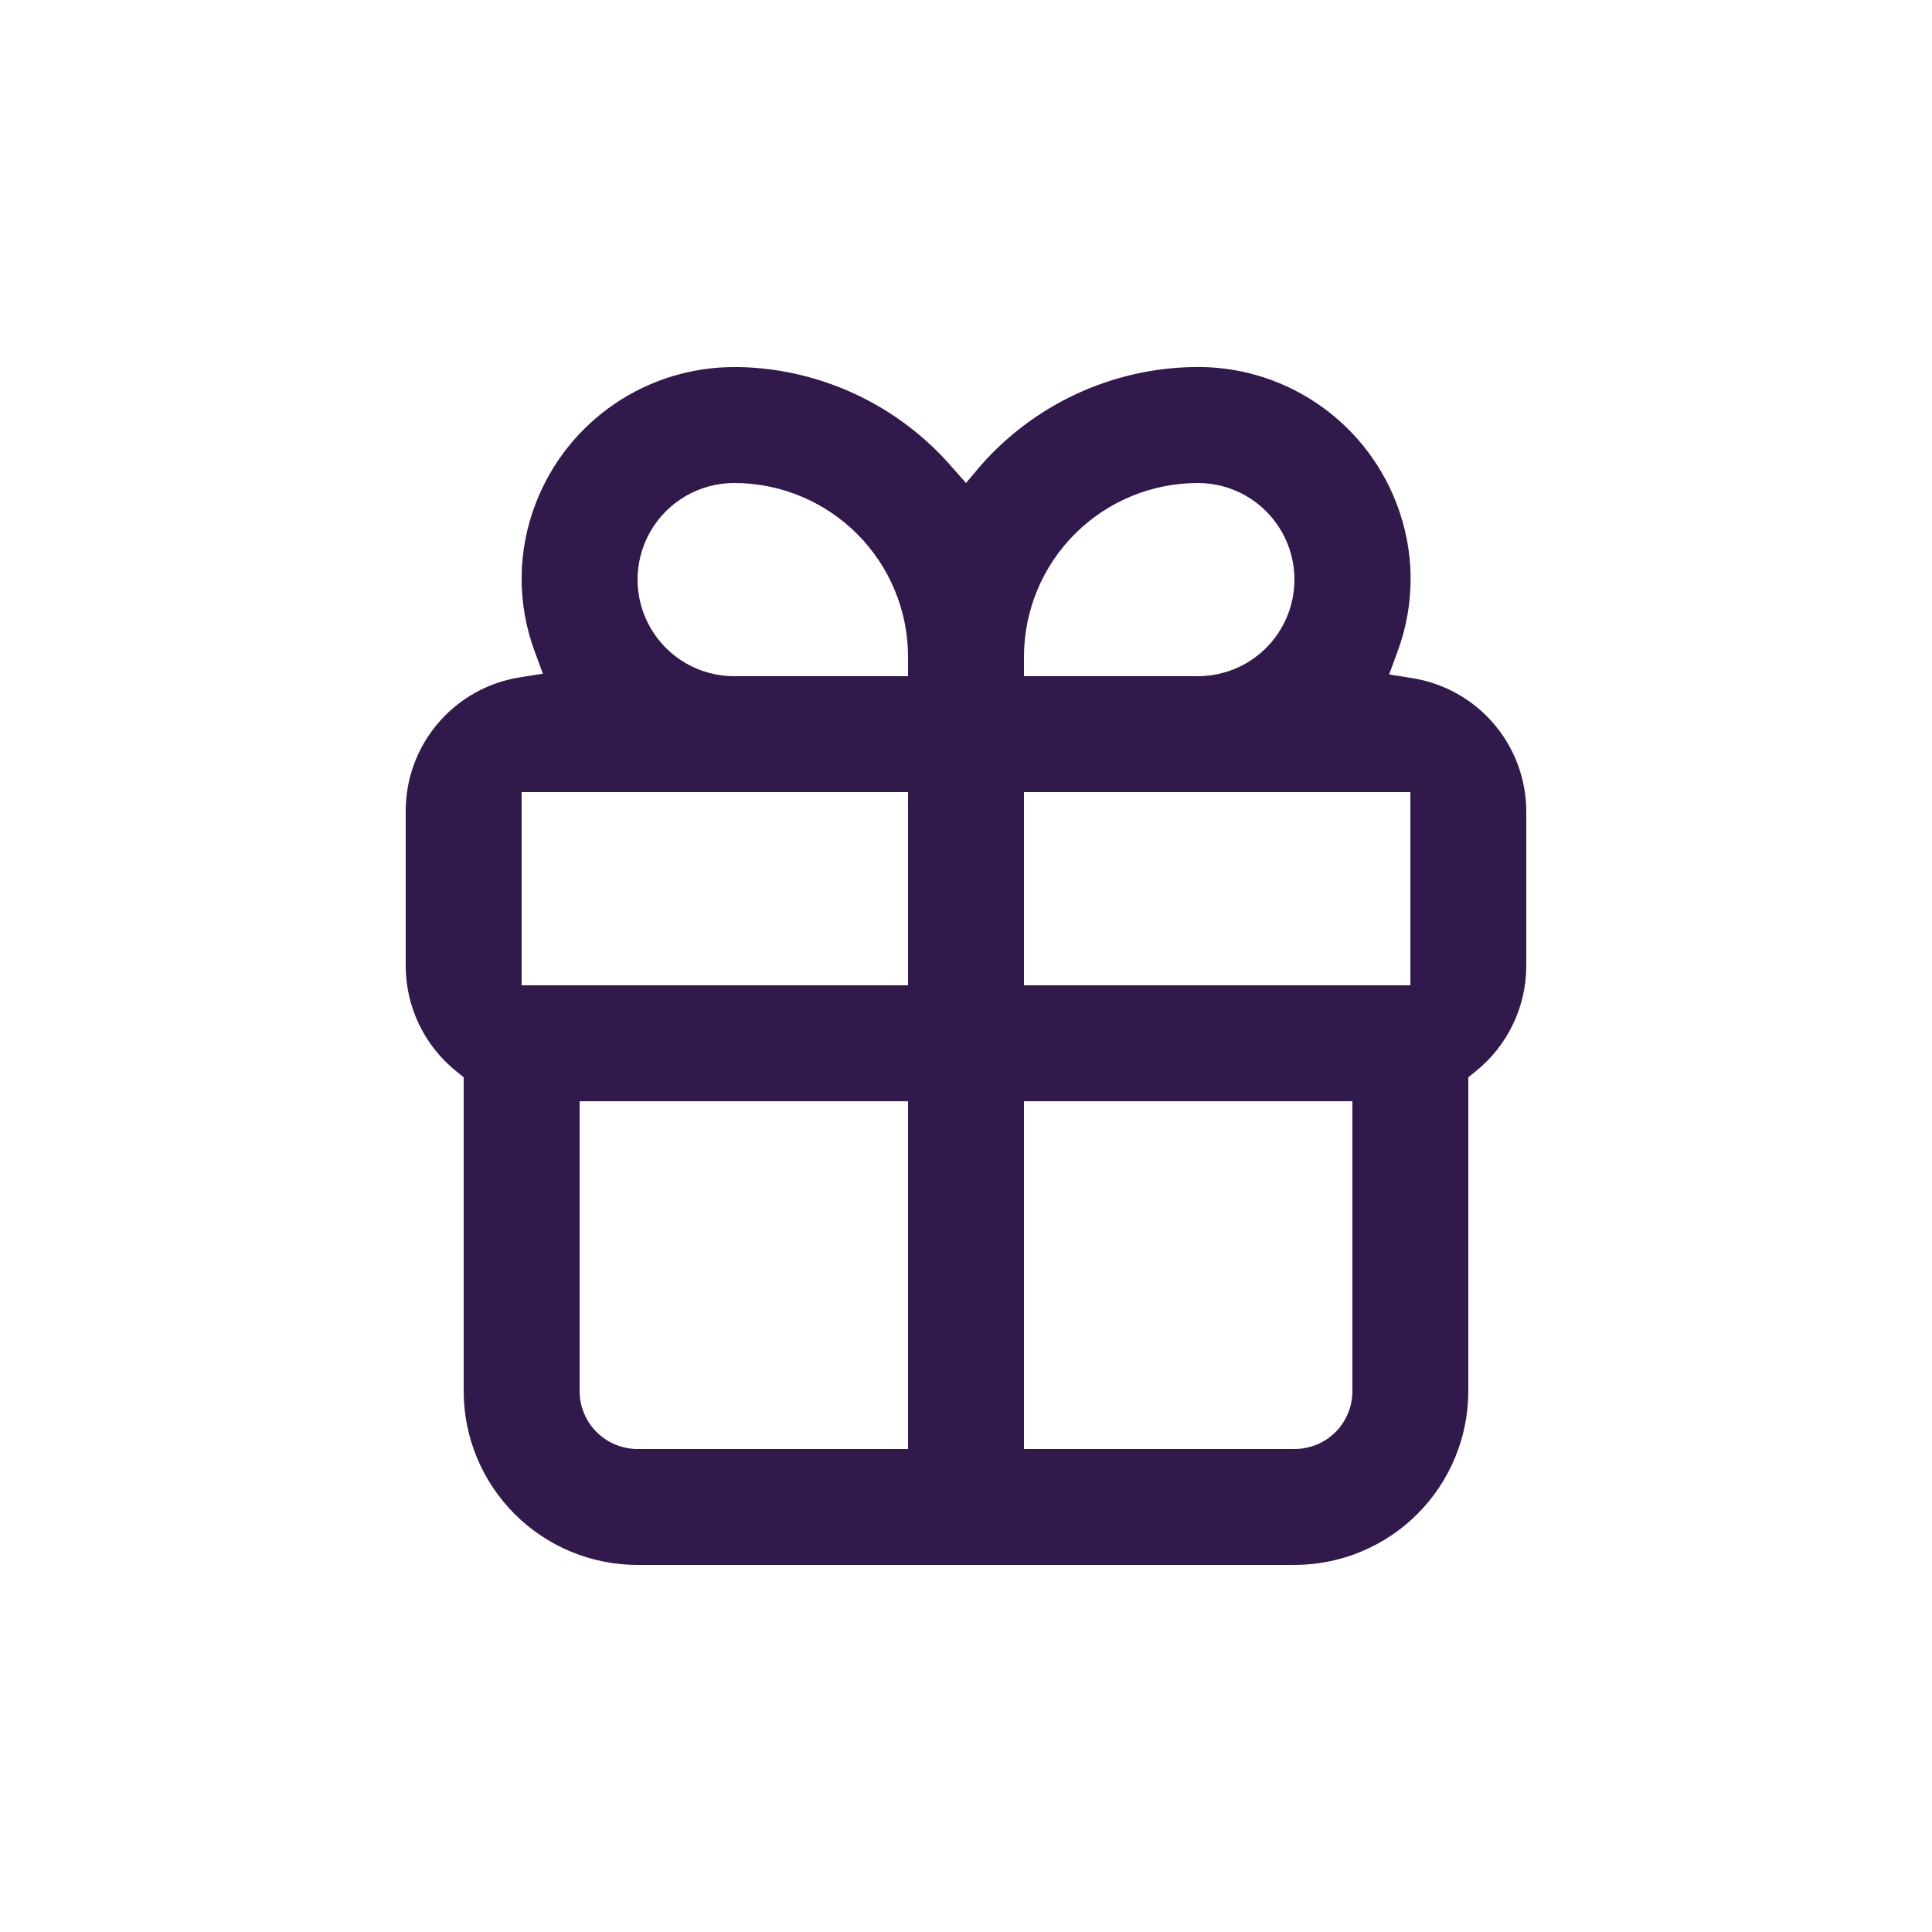
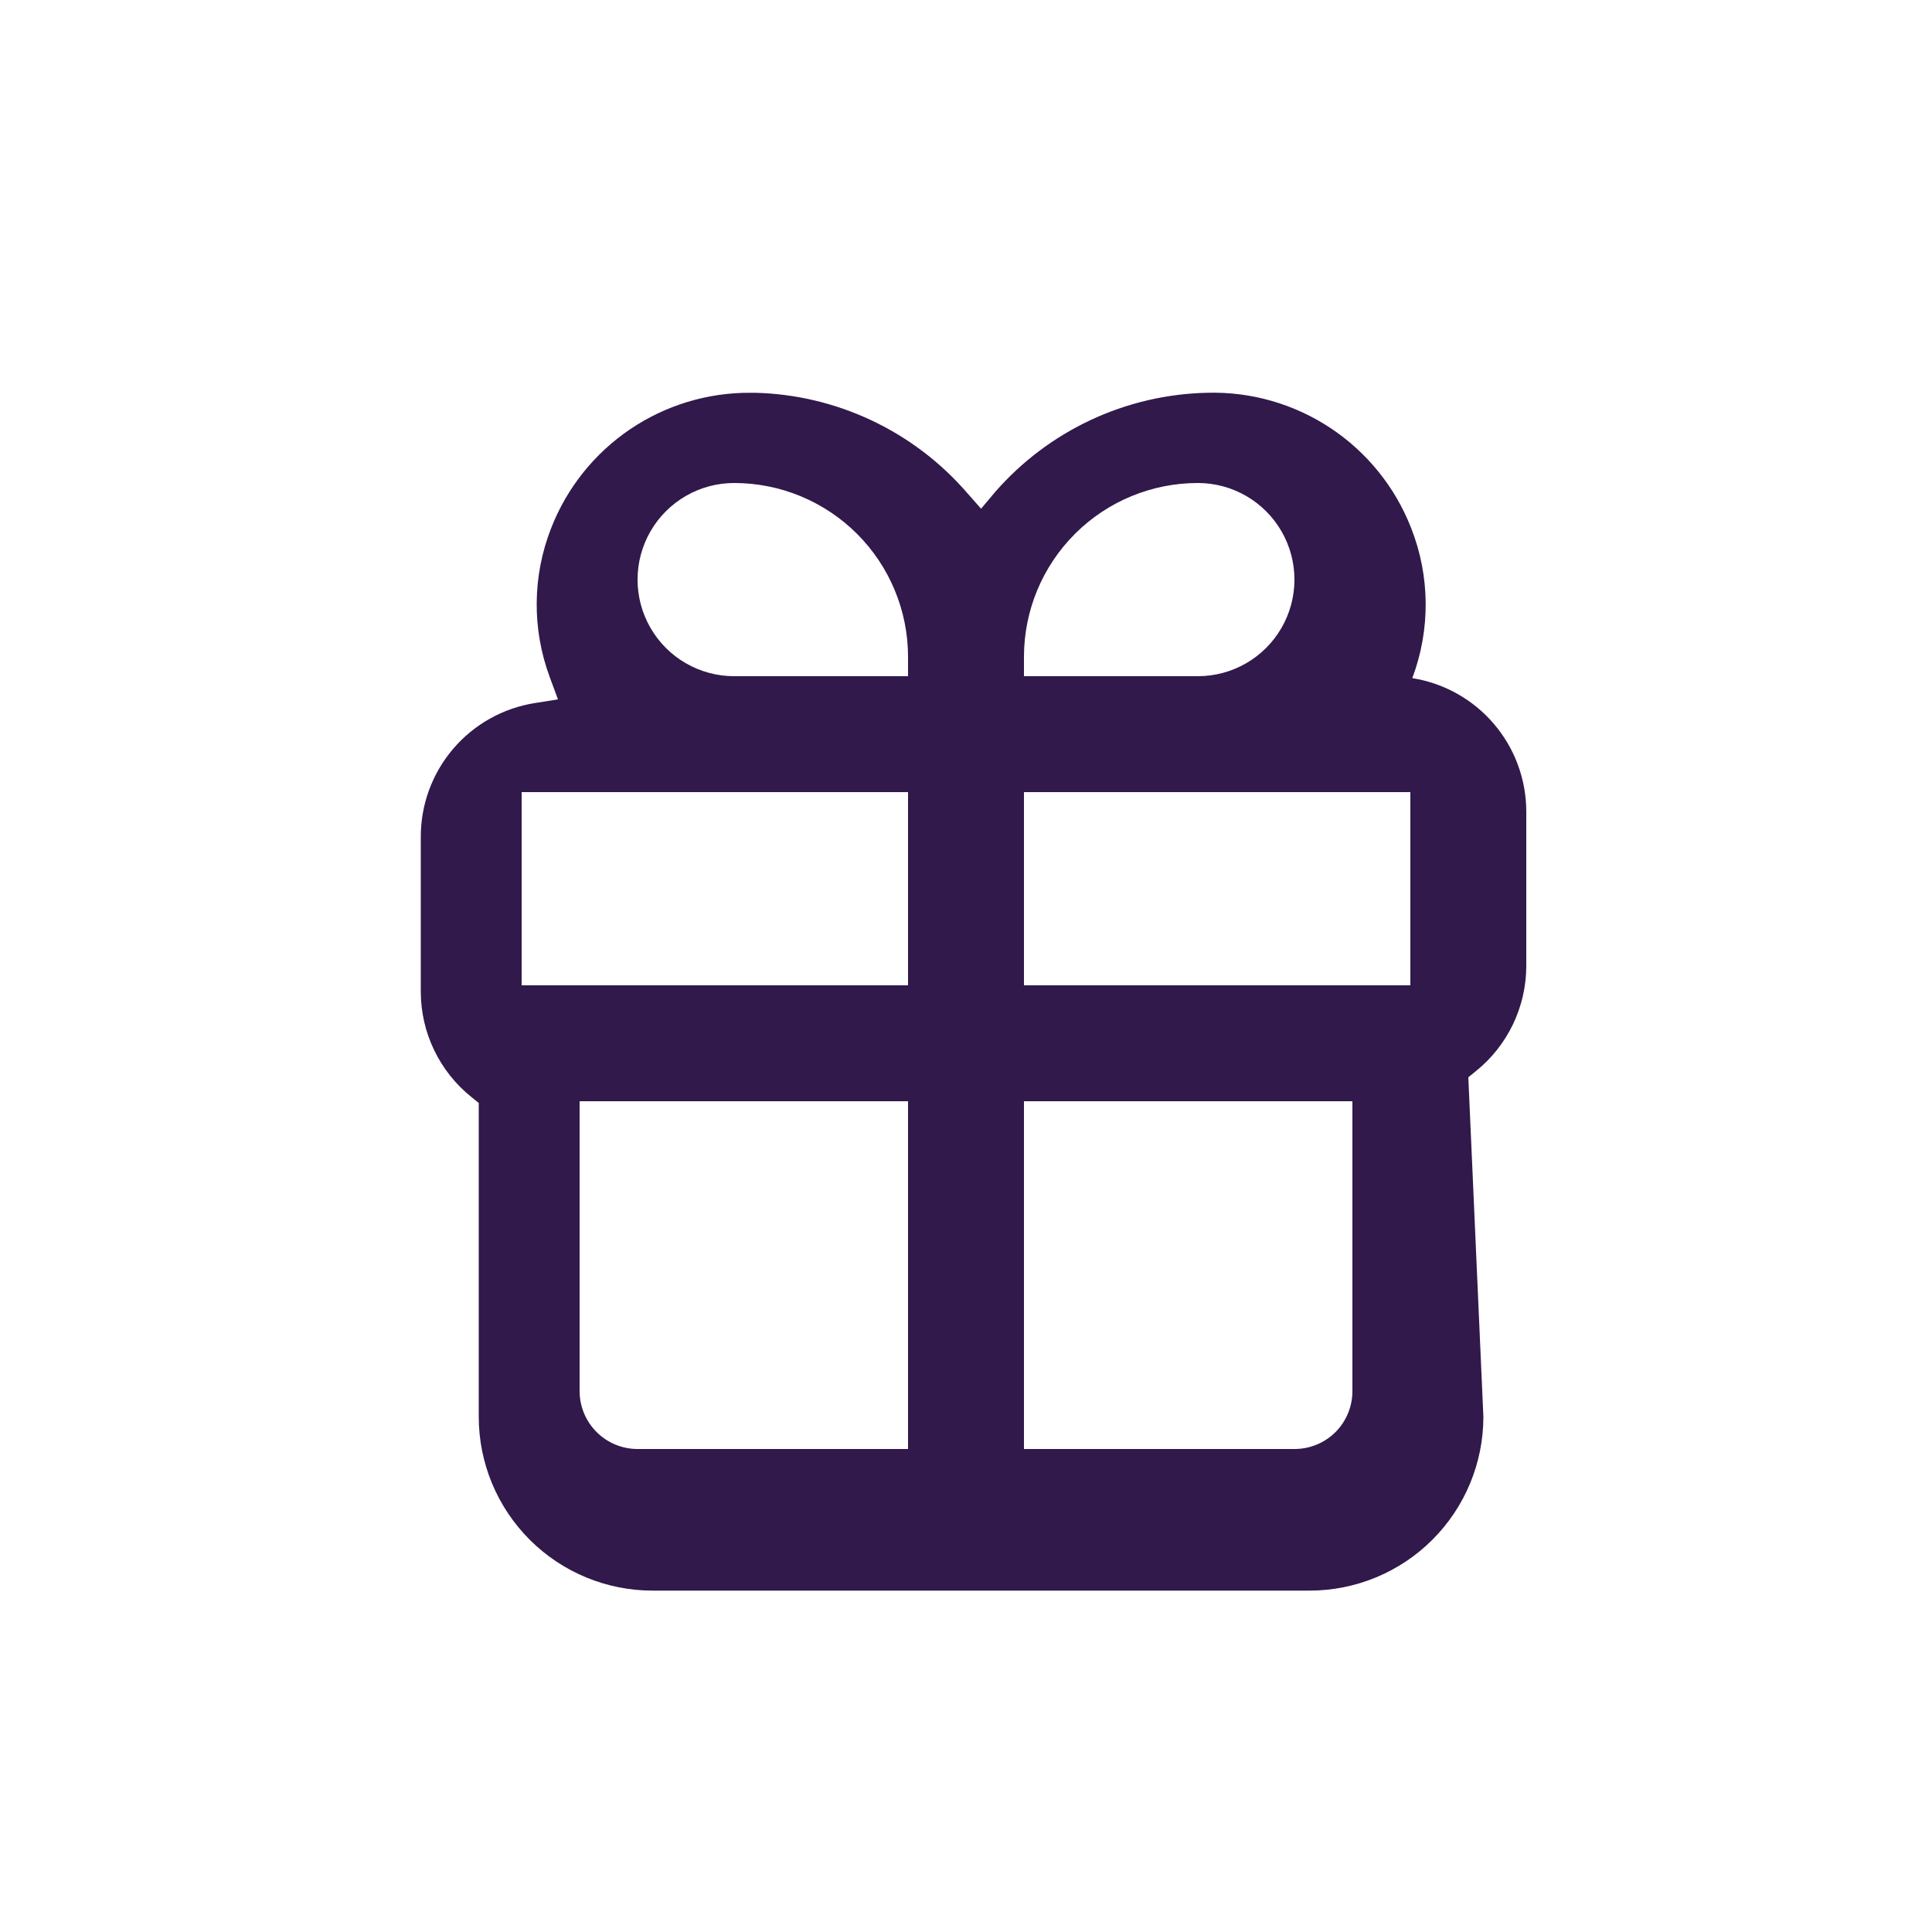
<svg xmlns="http://www.w3.org/2000/svg" width="1200pt" height="1200pt" version="1.1" viewBox="0 0 1200 1200">
-   <path d="m912 669.12 4.441-3.602c19.918-15.918 31.527-40.023 31.559-65.52v-96c-0.039-19.965-7.184-39.262-20.156-54.434-12.977-15.172-30.93-25.23-50.645-28.367l-14.398-2.281 5.039-13.68c11.336-30.09 11.078-63.324-0.719-93.238-9.895-25.375-27.395-47.07-50.102-62.109-22.711-15.039-49.516-22.688-76.738-21.891-24.938 0.566-49.484 6.312-72.082 16.867-22.602 10.555-42.762 25.695-59.199 44.453l-9 10.68-9-10.199c-16.383-18.832-36.504-34.051-59.082-44.691-22.578-10.637-47.125-16.465-72.078-17.109h-2.879c-26.738-0.203-52.91 7.723-75.043 22.723-22.137 15-39.195 36.367-48.918 61.277-11.715 29.758-12.016 62.797-0.84 92.762l5.039 13.68-14.398 2.281v-0.004c-19.797 3.152-37.816 13.277-50.801 28.551-12.984 15.273-20.078 34.684-20 54.73v96c0.031 25.496 11.641 49.602 31.559 65.52l4.441 3.602v194.88c0 28.645 11.379 56.113 31.633 76.367 20.254 20.254 47.723 31.633 76.367 31.633h408c28.645 0 56.113-11.379 76.367-31.633 20.254-20.254 31.633-47.723 31.633-76.367zm-348 230.88h-168c-9.547 0-18.703-3.793-25.457-10.543-6.75-6.754-10.543-15.91-10.543-25.457v-180h204zm0-288h-240v-120h240zm0-192h-108c-21.438 0-41.242-11.438-51.961-30s-10.719-41.438 0-60 30.523-30 51.961-30c28.645 0 56.113 11.379 76.367 31.633 20.254 20.254 31.633 47.723 31.633 76.367zm72-12c0-28.645 11.379-56.113 31.633-76.367 20.254-20.254 47.723-31.633 76.367-31.633 21.438 0 41.242 11.438 51.961 30s10.719 41.438 0 60-30.523 30-51.961 30h-108zm193.56 481.44c-6.773 6.781-15.973 10.582-25.559 10.559h-168v-216h204v180c0.023 9.527-3.731 18.676-10.441 25.441zm46.441-277.44h-240v-120h240z" fill="#31194b" />
+   <path d="m912 669.12 4.441-3.602c19.918-15.918 31.527-40.023 31.559-65.52v-96c-0.039-19.965-7.184-39.262-20.156-54.434-12.977-15.172-30.93-25.23-50.645-28.367c11.336-30.09 11.078-63.324-0.719-93.238-9.895-25.375-27.395-47.07-50.102-62.109-22.711-15.039-49.516-22.688-76.738-21.891-24.938 0.566-49.484 6.312-72.082 16.867-22.602 10.555-42.762 25.695-59.199 44.453l-9 10.68-9-10.199c-16.383-18.832-36.504-34.051-59.082-44.691-22.578-10.637-47.125-16.465-72.078-17.109h-2.879c-26.738-0.203-52.91 7.723-75.043 22.723-22.137 15-39.195 36.367-48.918 61.277-11.715 29.758-12.016 62.797-0.84 92.762l5.039 13.68-14.398 2.281v-0.004c-19.797 3.152-37.816 13.277-50.801 28.551-12.984 15.273-20.078 34.684-20 54.73v96c0.031 25.496 11.641 49.602 31.559 65.52l4.441 3.602v194.88c0 28.645 11.379 56.113 31.633 76.367 20.254 20.254 47.723 31.633 76.367 31.633h408c28.645 0 56.113-11.379 76.367-31.633 20.254-20.254 31.633-47.723 31.633-76.367zm-348 230.88h-168c-9.547 0-18.703-3.793-25.457-10.543-6.75-6.754-10.543-15.91-10.543-25.457v-180h204zm0-288h-240v-120h240zm0-192h-108c-21.438 0-41.242-11.438-51.961-30s-10.719-41.438 0-60 30.523-30 51.961-30c28.645 0 56.113 11.379 76.367 31.633 20.254 20.254 31.633 47.723 31.633 76.367zm72-12c0-28.645 11.379-56.113 31.633-76.367 20.254-20.254 47.723-31.633 76.367-31.633 21.438 0 41.242 11.438 51.961 30s10.719 41.438 0 60-30.523 30-51.961 30h-108zm193.56 481.44c-6.773 6.781-15.973 10.582-25.559 10.559h-168v-216h204v180c0.023 9.527-3.731 18.676-10.441 25.441zm46.441-277.44h-240v-120h240z" fill="#31194b" />
</svg>